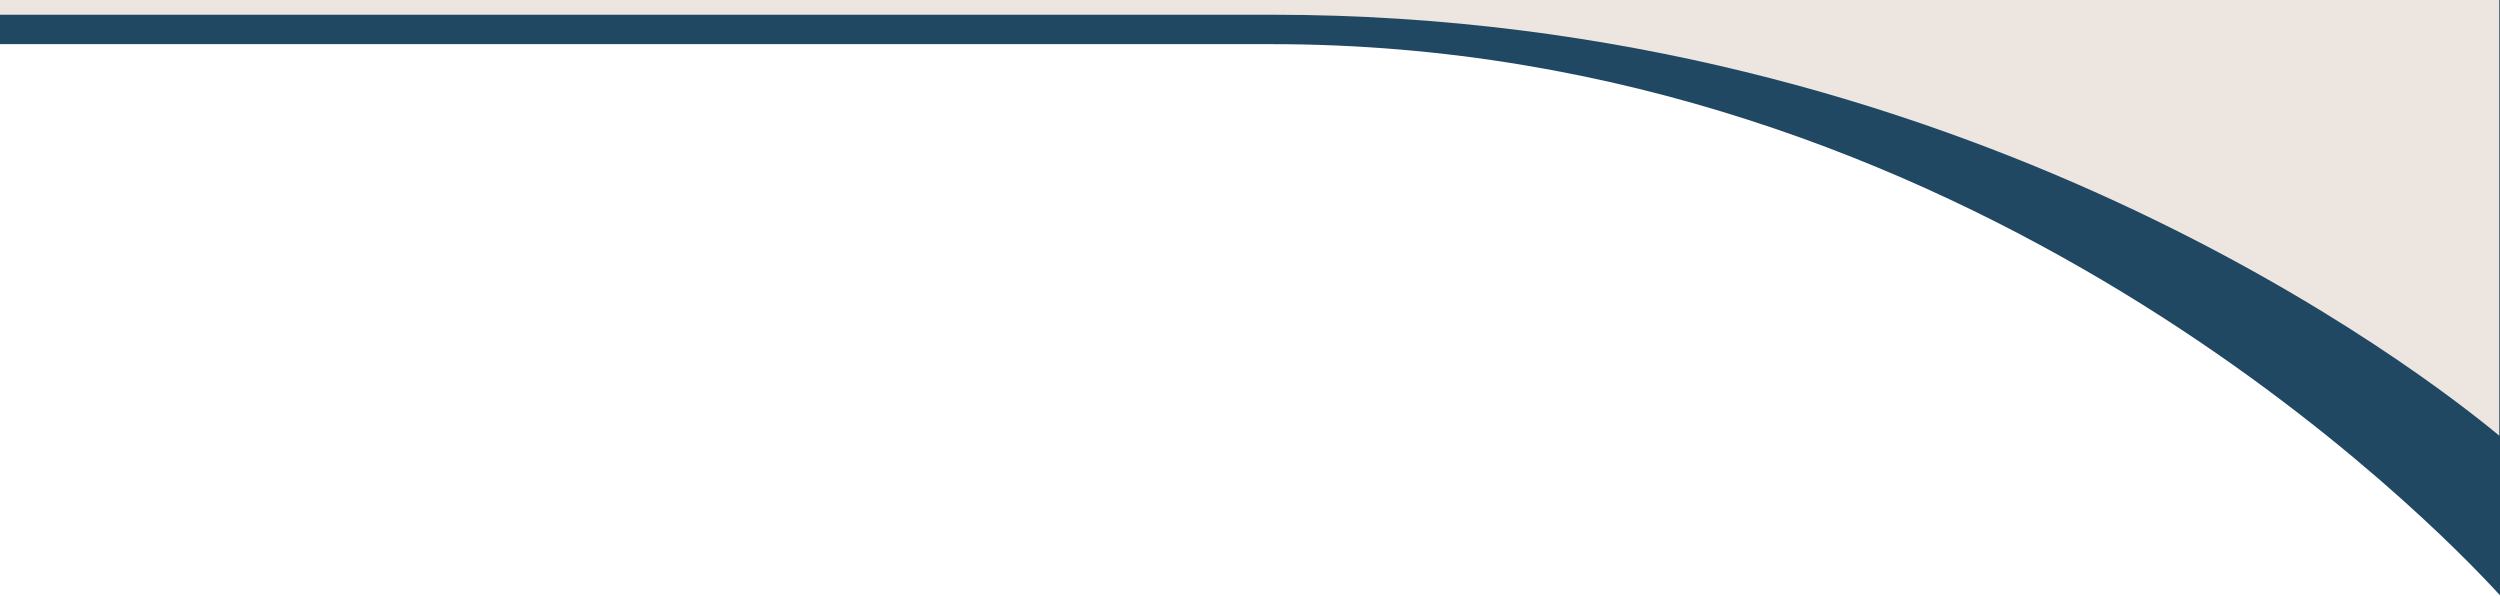
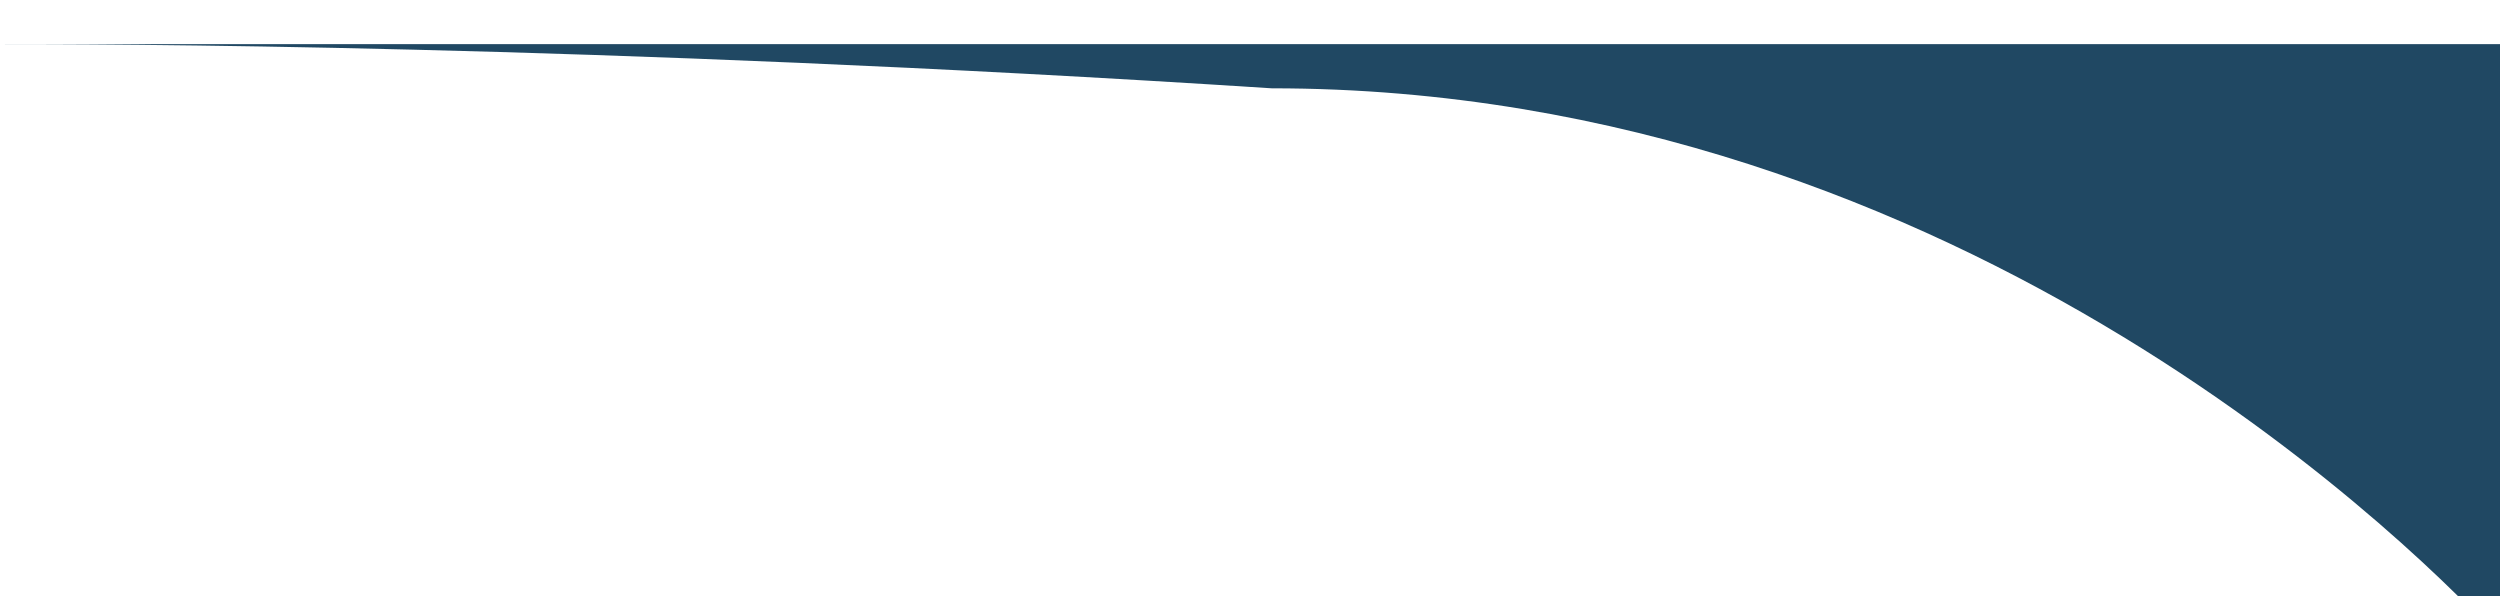
<svg xmlns="http://www.w3.org/2000/svg" version="1.1" id="Layer_1" x="0px" y="0px" viewBox="0 0 339.7 81" style="enable-background:new 0 0 339.7 81;" xml:space="preserve">
  <style type="text/css">
	.st0{fill:#204863;}
	.st1{fill:#EDE6E0;}
</style>
-   <path class="st0" d="M-0.2,6V0l340,0v81c-9.2-10.1-72.2-75-167-75C80,6,12.3,6-0.2,6L-0.2,6z" />
-   <path class="st1" d="M-0.1,2v-4.2h339.7v61.4C329.6,50.9,266.9,2,172.8,2C80,2,12.2,2-0.1,2z" />
+   <path class="st0" d="M-0.2,6l340,0v81c-9.2-10.1-72.2-75-167-75C80,6,12.3,6-0.2,6L-0.2,6z" />
</svg>